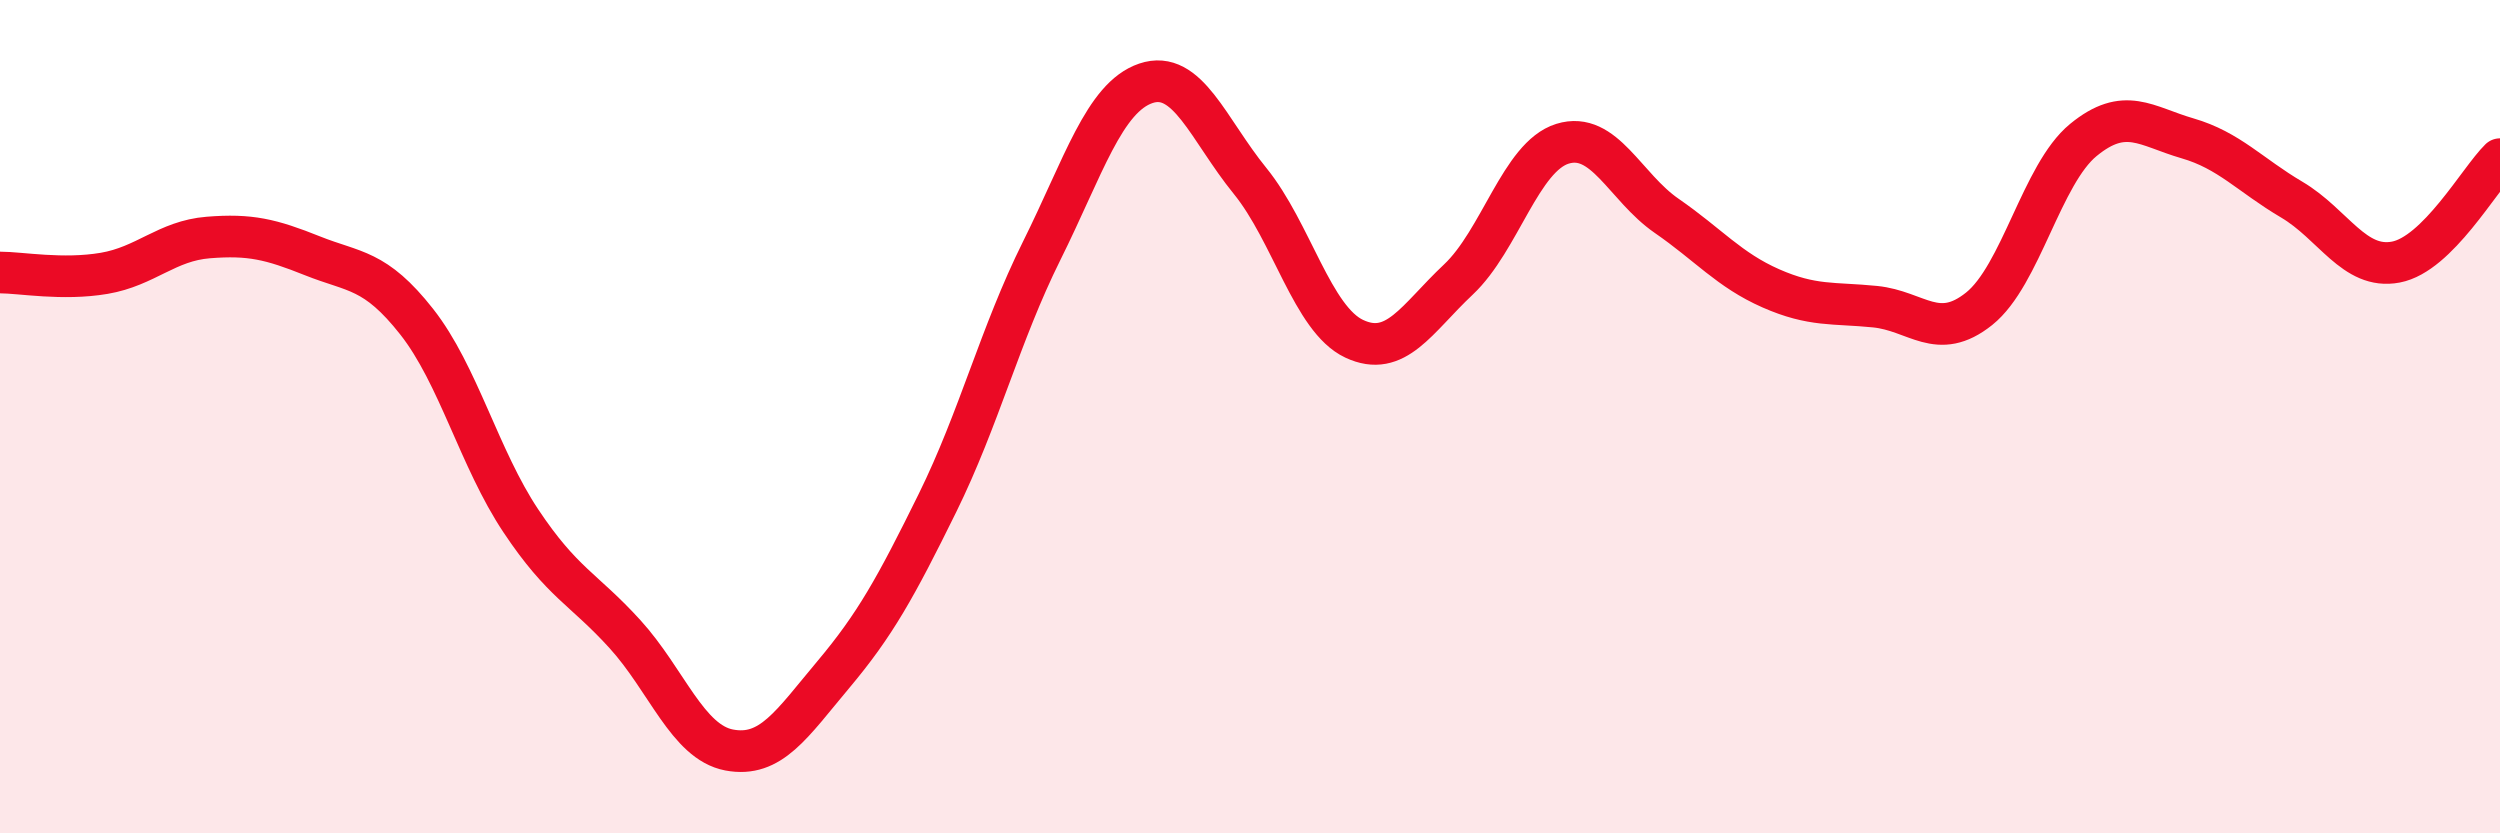
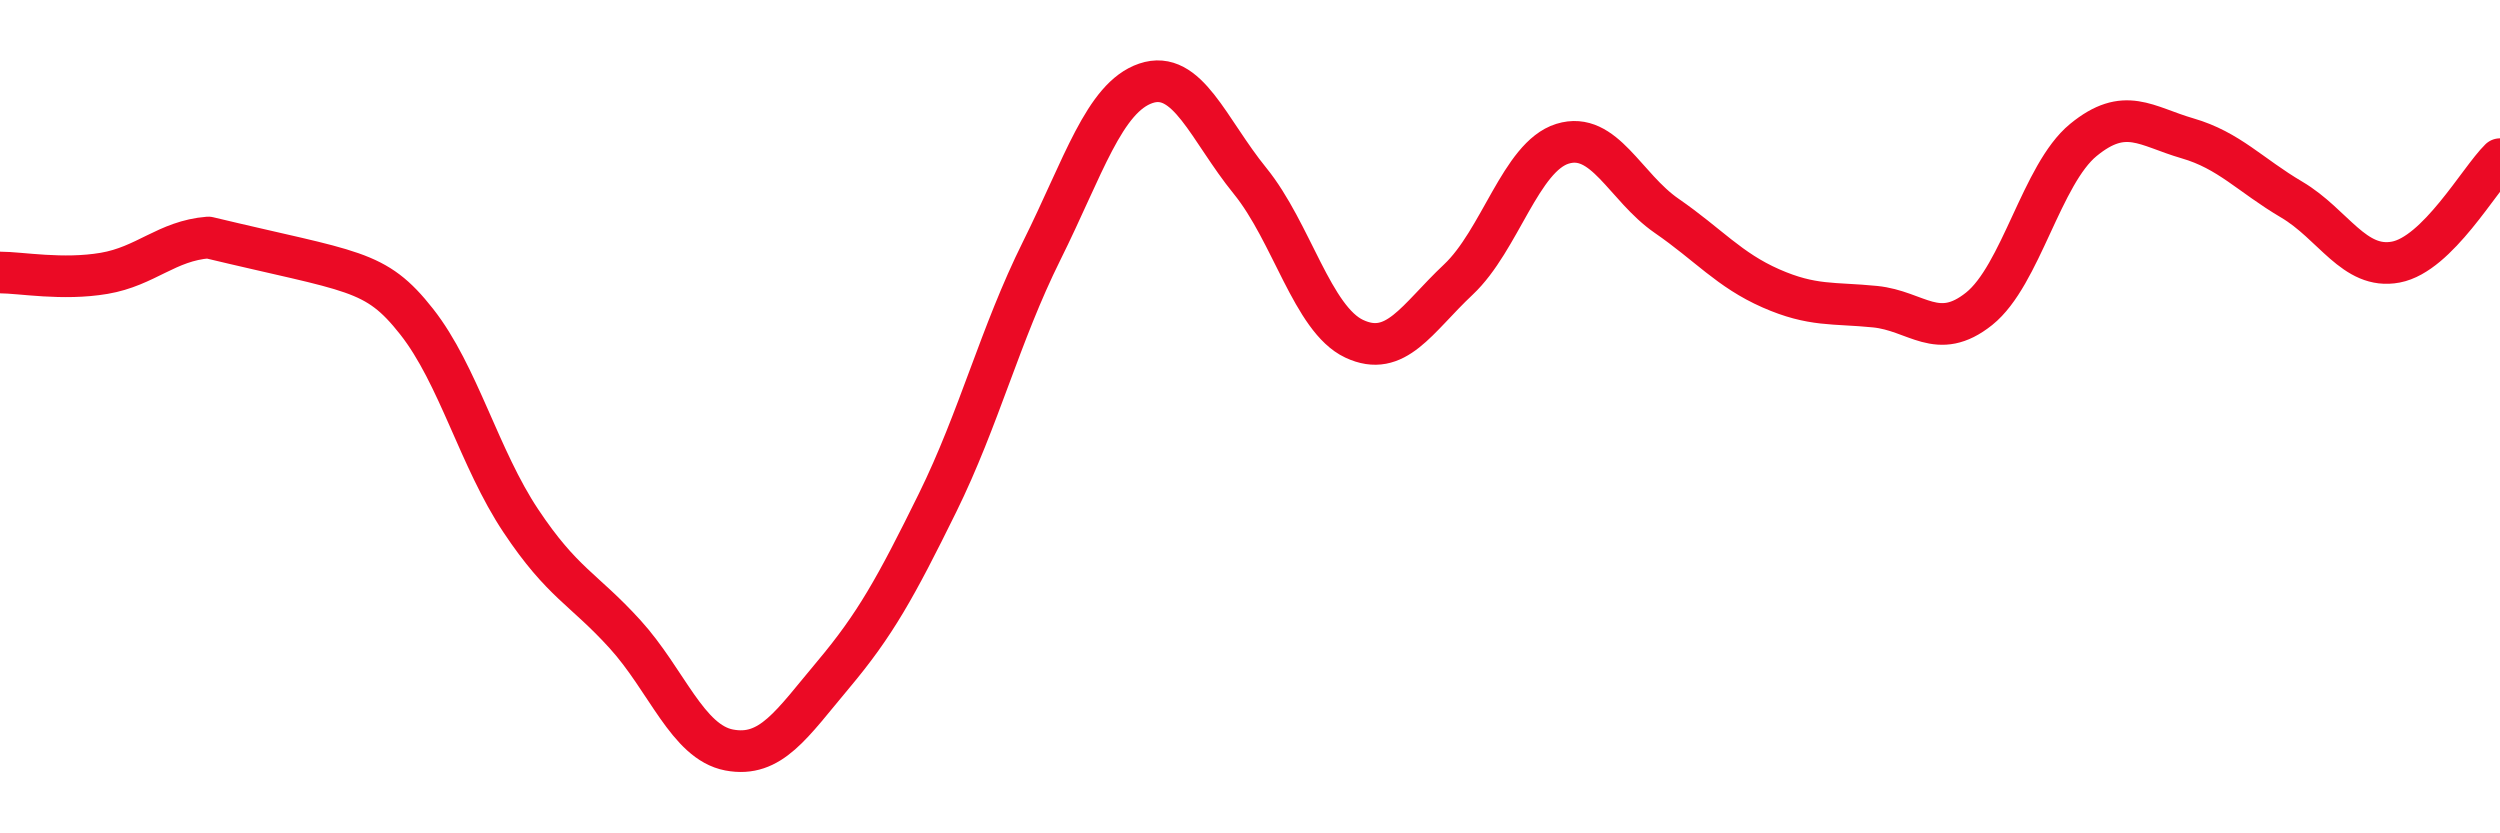
<svg xmlns="http://www.w3.org/2000/svg" width="60" height="20" viewBox="0 0 60 20">
-   <path d="M 0,6.54 C 0.5,6.54 1.5,6.73 2.5,6.56 C 3.5,6.39 4,5.78 5,5.7 C 6,5.62 6.5,5.74 7.5,6.14 C 8.5,6.54 9,6.45 10,7.72 C 11,8.99 11.5,11 12.5,12.5 C 13.5,14 14,14.12 15,15.22 C 16,16.32 16.5,17.81 17.5,18 C 18.5,18.19 19,17.38 20,16.19 C 21,15 21.5,14.1 22.5,12.07 C 23.5,10.04 24,8.03 25,6.02 C 26,4.01 26.5,2.34 27.5,2 C 28.5,1.66 29,3.11 30,4.34 C 31,5.57 31.5,7.66 32.5,8.13 C 33.5,8.6 34,7.65 35,6.71 C 36,5.77 36.5,3.76 37.5,3.45 C 38.5,3.14 39,4.49 40,5.18 C 41,5.87 41.5,6.48 42.5,6.92 C 43.5,7.36 44,7.26 45,7.36 C 46,7.46 46.5,8.21 47.5,7.41 C 48.5,6.61 49,4.18 50,3.36 C 51,2.54 51.5,3.03 52.5,3.32 C 53.5,3.61 54,4.2 55,4.79 C 56,5.38 56.5,6.48 57.5,6.29 C 58.5,6.1 59.5,4.31 60,3.82L60 20L0 20Z" fill="#EB0A25" opacity="0.1" stroke-linecap="round" stroke-linejoin="round" />
-   <path d="M 0,6.54 C 0.5,6.54 1.5,6.73 2.5,6.56 C 3.5,6.39 4,5.78 5,5.7 C 6,5.62 6.5,5.74 7.5,6.14 C 8.5,6.54 9,6.45 10,7.72 C 11,8.99 11.5,11 12.5,12.5 C 13.5,14 14,14.12 15,15.22 C 16,16.32 16.5,17.81 17.5,18 C 18.5,18.19 19,17.38 20,16.19 C 21,15 21.5,14.1 22.5,12.07 C 23.5,10.04 24,8.03 25,6.02 C 26,4.01 26.5,2.34 27.5,2 C 28.5,1.66 29,3.11 30,4.34 C 31,5.57 31.5,7.66 32.5,8.13 C 33.5,8.6 34,7.65 35,6.71 C 36,5.77 36.5,3.76 37.5,3.45 C 38.5,3.14 39,4.49 40,5.18 C 41,5.87 41.5,6.48 42.5,6.92 C 43.5,7.36 44,7.26 45,7.36 C 46,7.46 46.5,8.21 47.5,7.41 C 48.5,6.61 49,4.18 50,3.36 C 51,2.54 51.5,3.03 52.5,3.32 C 53.5,3.61 54,4.2 55,4.79 C 56,5.38 56.5,6.48 57.5,6.29 C 58.5,6.1 59.5,4.31 60,3.82" stroke="#EB0A25" stroke-width="1" fill="none" stroke-linecap="round" stroke-linejoin="round" />
+   <path d="M 0,6.54 C 0.5,6.54 1.5,6.73 2.5,6.56 C 3.5,6.39 4,5.78 5,5.7 C 8.5,6.54 9,6.45 10,7.72 C 11,8.99 11.5,11 12.5,12.5 C 13.5,14 14,14.12 15,15.22 C 16,16.32 16.5,17.81 17.5,18 C 18.5,18.19 19,17.38 20,16.19 C 21,15 21.5,14.1 22.5,12.07 C 23.5,10.04 24,8.03 25,6.02 C 26,4.01 26.5,2.34 27.5,2 C 28.5,1.66 29,3.11 30,4.34 C 31,5.57 31.5,7.66 32.5,8.13 C 33.5,8.6 34,7.65 35,6.71 C 36,5.77 36.5,3.76 37.5,3.45 C 38.5,3.14 39,4.49 40,5.18 C 41,5.87 41.5,6.48 42.5,6.92 C 43.5,7.36 44,7.26 45,7.36 C 46,7.46 46.5,8.21 47.5,7.41 C 48.5,6.61 49,4.18 50,3.36 C 51,2.54 51.5,3.03 52.5,3.32 C 53.5,3.61 54,4.2 55,4.79 C 56,5.38 56.5,6.48 57.5,6.29 C 58.5,6.1 59.5,4.31 60,3.82" stroke="#EB0A25" stroke-width="1" fill="none" stroke-linecap="round" stroke-linejoin="round" />
</svg>